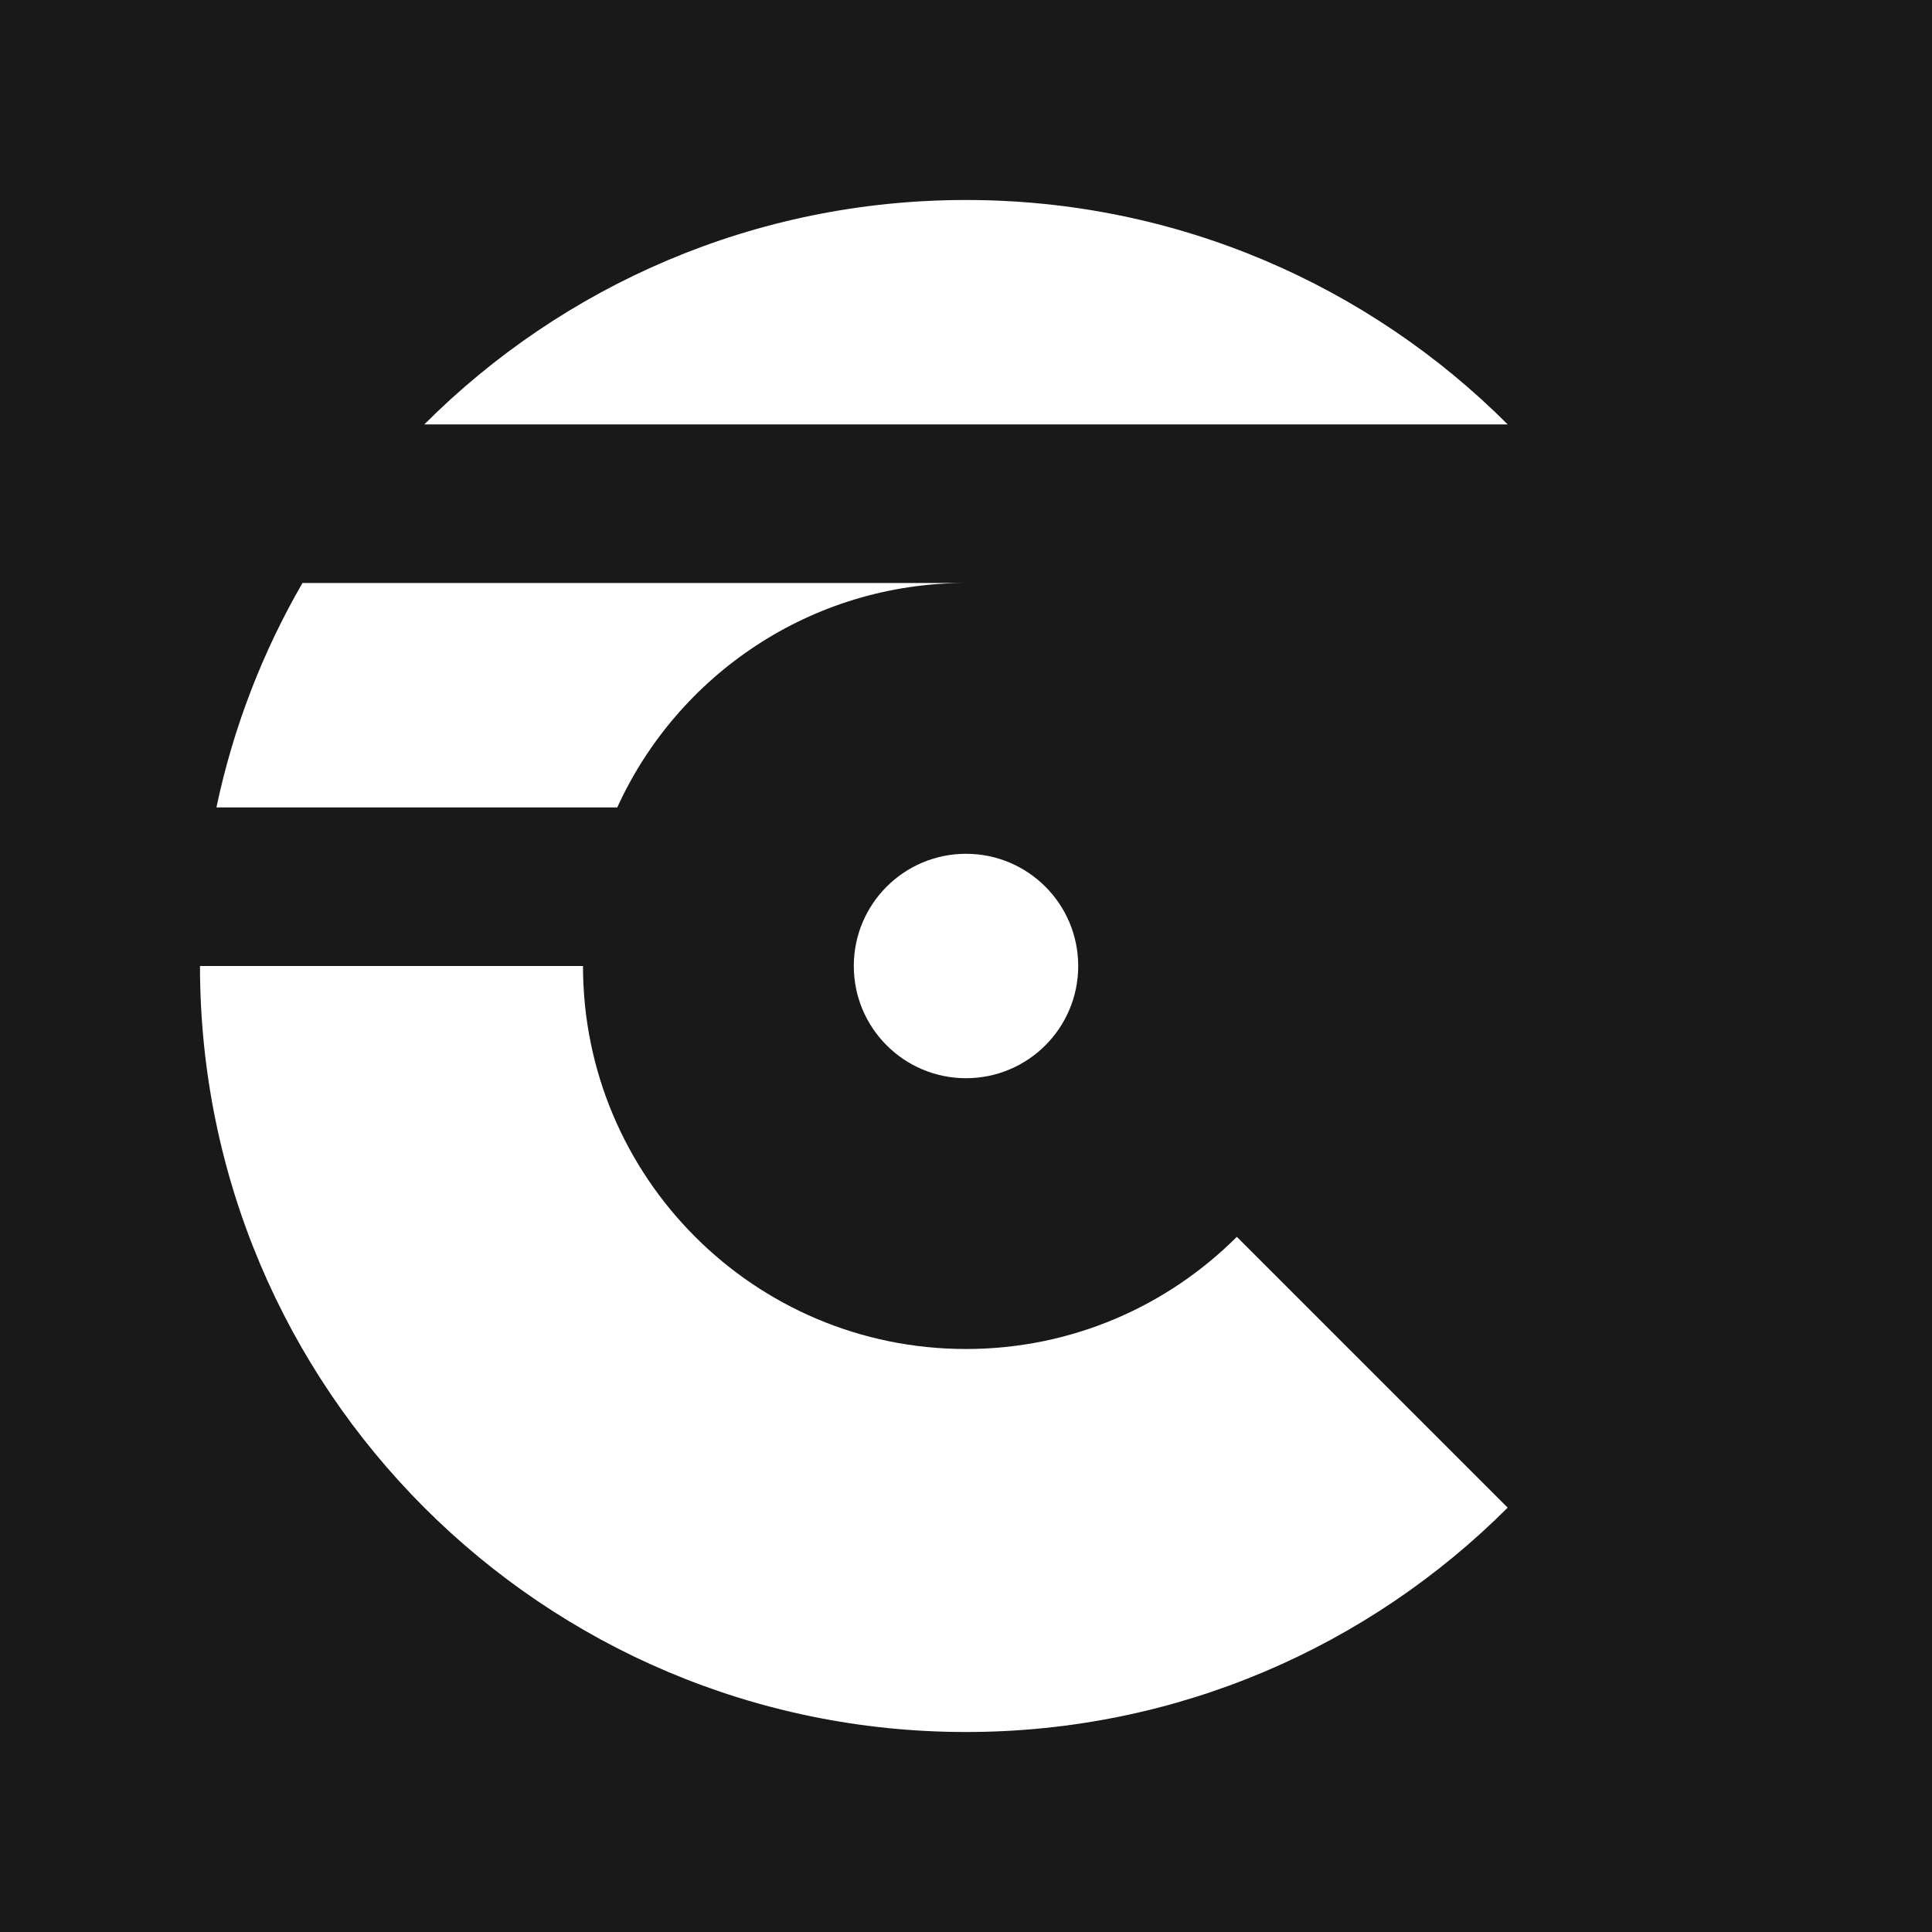
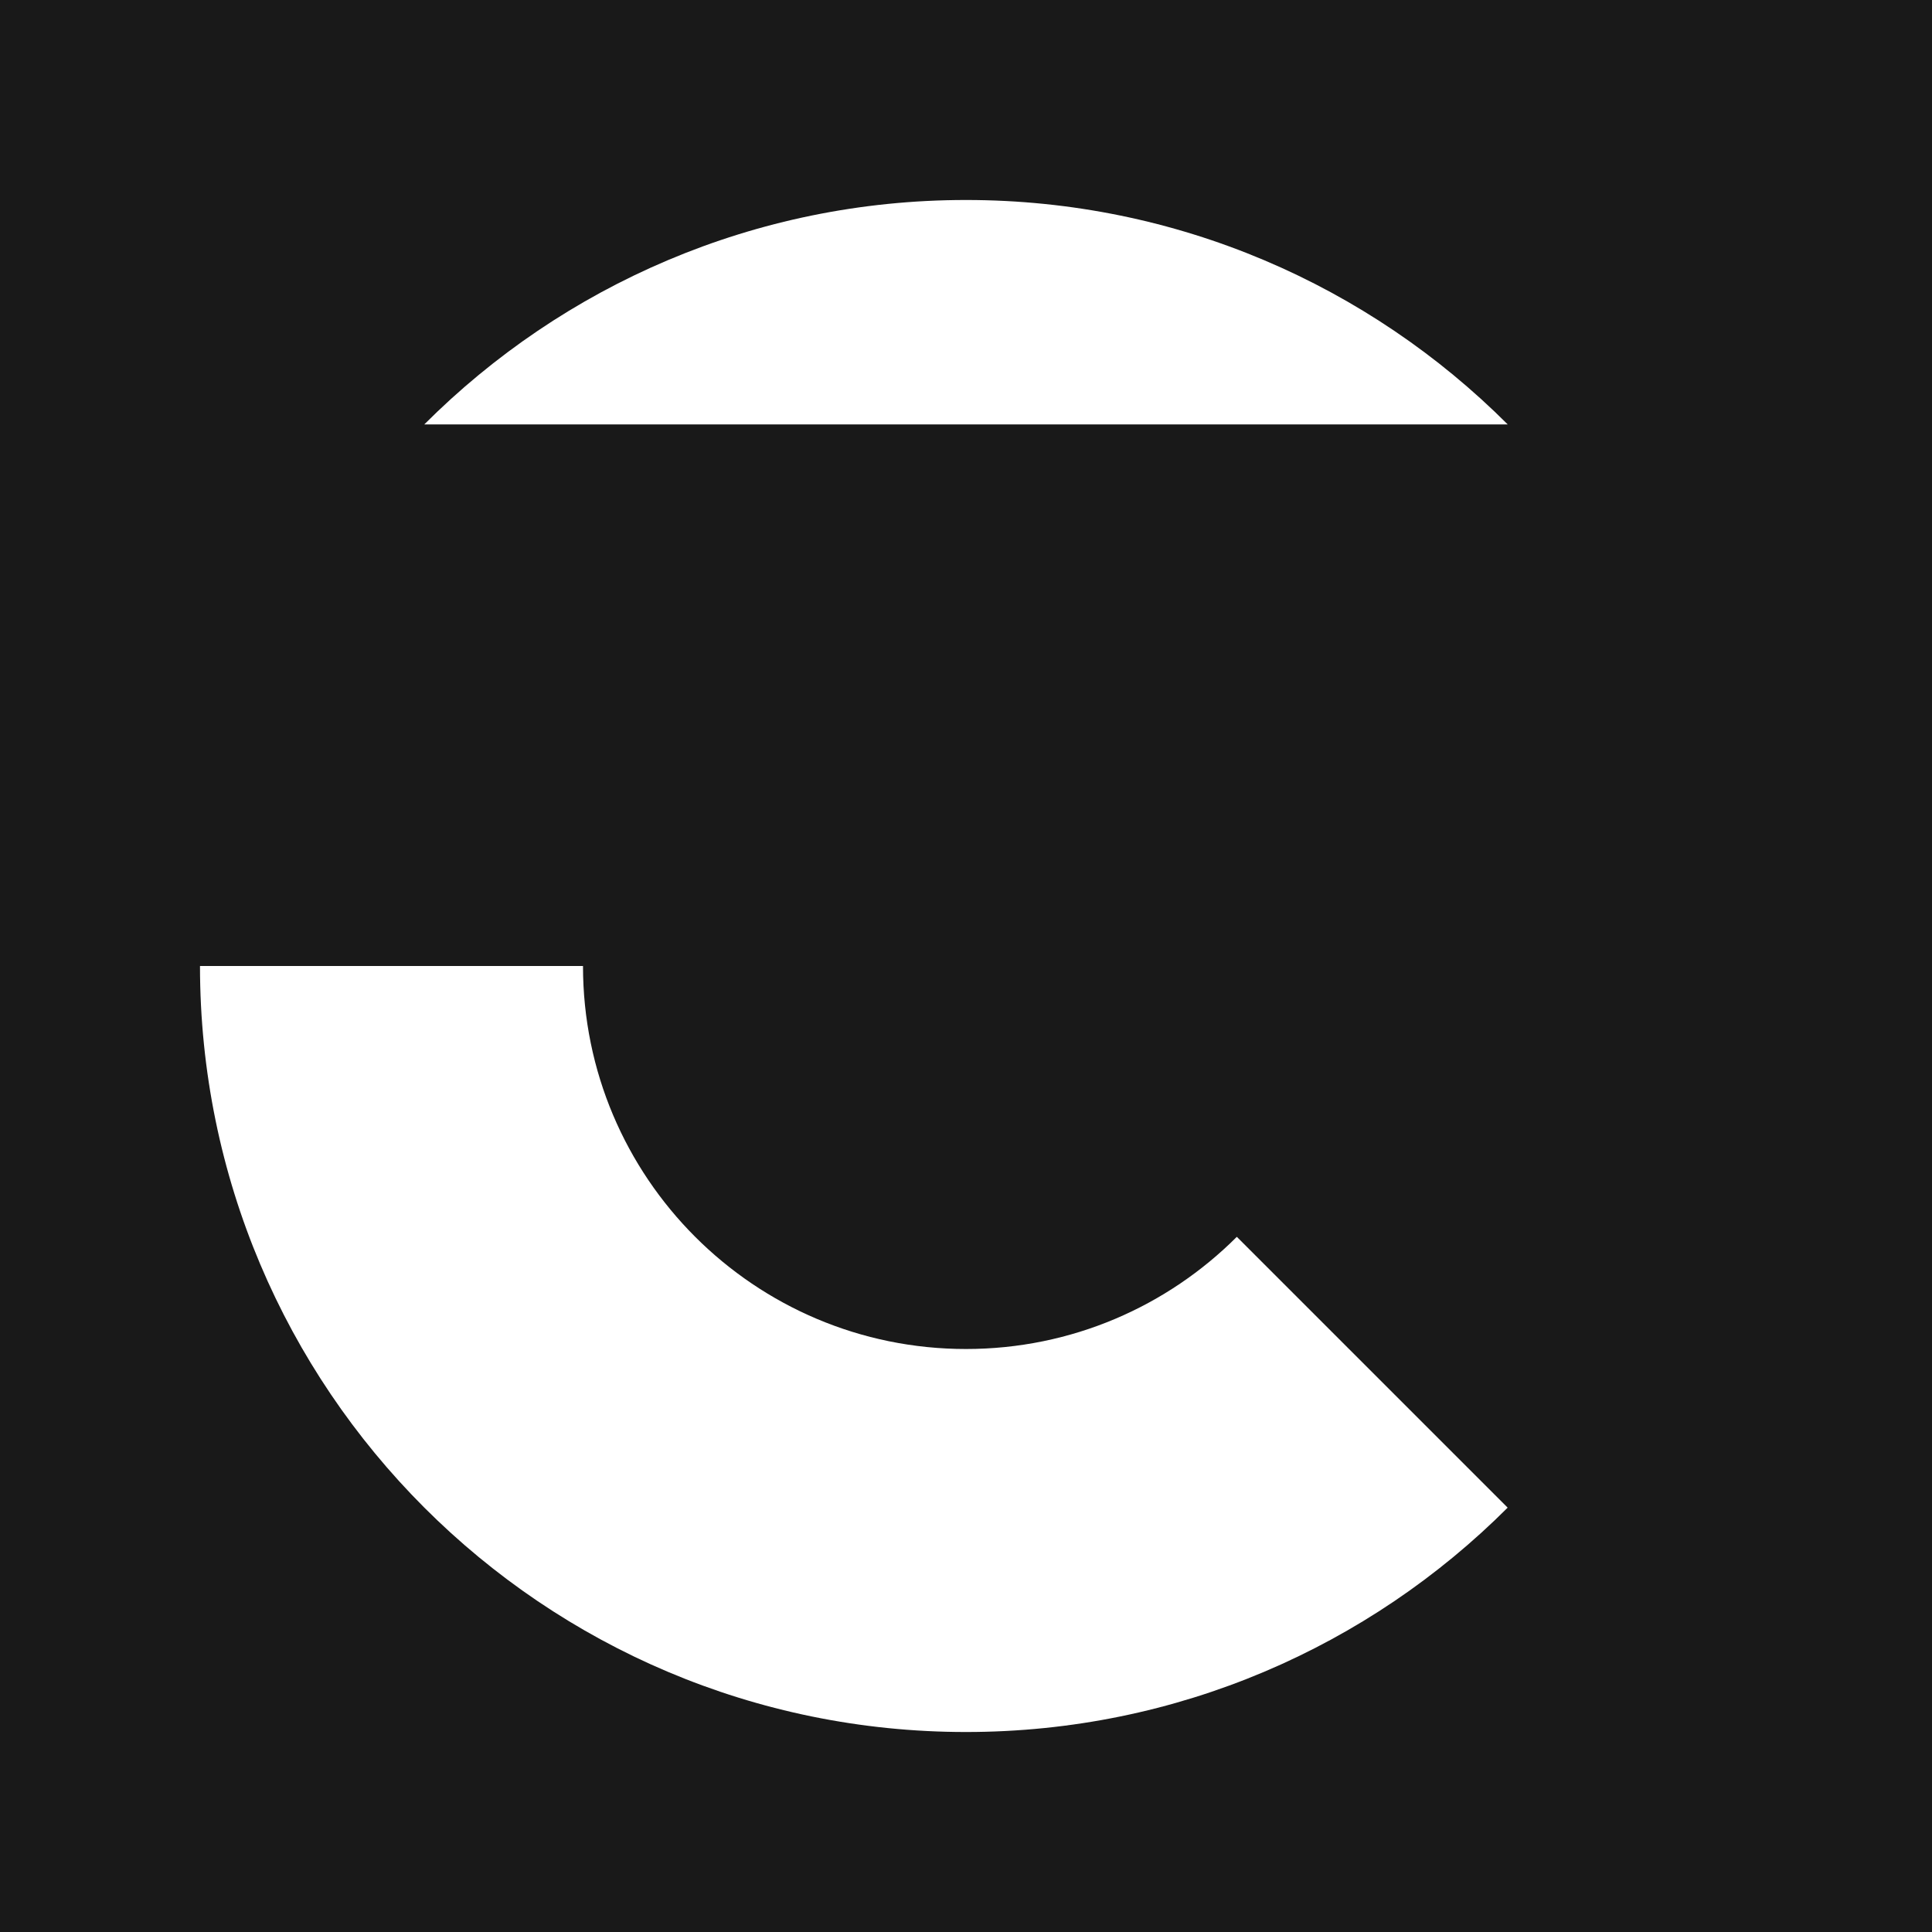
<svg xmlns="http://www.w3.org/2000/svg" width="1024" height="1024" viewBox="0 0 1024 1024" fill="none">
  <rect width="1024" height="1024" fill="#191919" />
  <path d="M512 918C624.114 918 725.614 872.557 799.086 799.086L655.542 655.542C618.807 692.278 568.057 715 512 715C399.886 715 309 624.114 309 512H106C106 736.228 287.772 918 512 918Z" fill="white" />
-   <path d="M114.711 427.945C123.652 385.473 139.232 345.446 160.315 309H511.999C429.866 309 359.124 357.778 327.165 427.945H114.711Z" fill="white" />
  <path d="M511.999 106C399.869 106 298.356 151.456 224.883 224.945H799.053L799.084 224.914C725.612 151.443 624.112 106 511.999 106Z" fill="white" />
-   <path d="M571.477 512C571.477 544.846 544.849 571.473 512.004 571.473C479.158 571.473 452.531 544.846 452.531 512C452.531 479.154 479.158 452.527 512.004 452.527C544.849 452.527 571.477 479.154 571.477 512Z" fill="white" />
</svg>